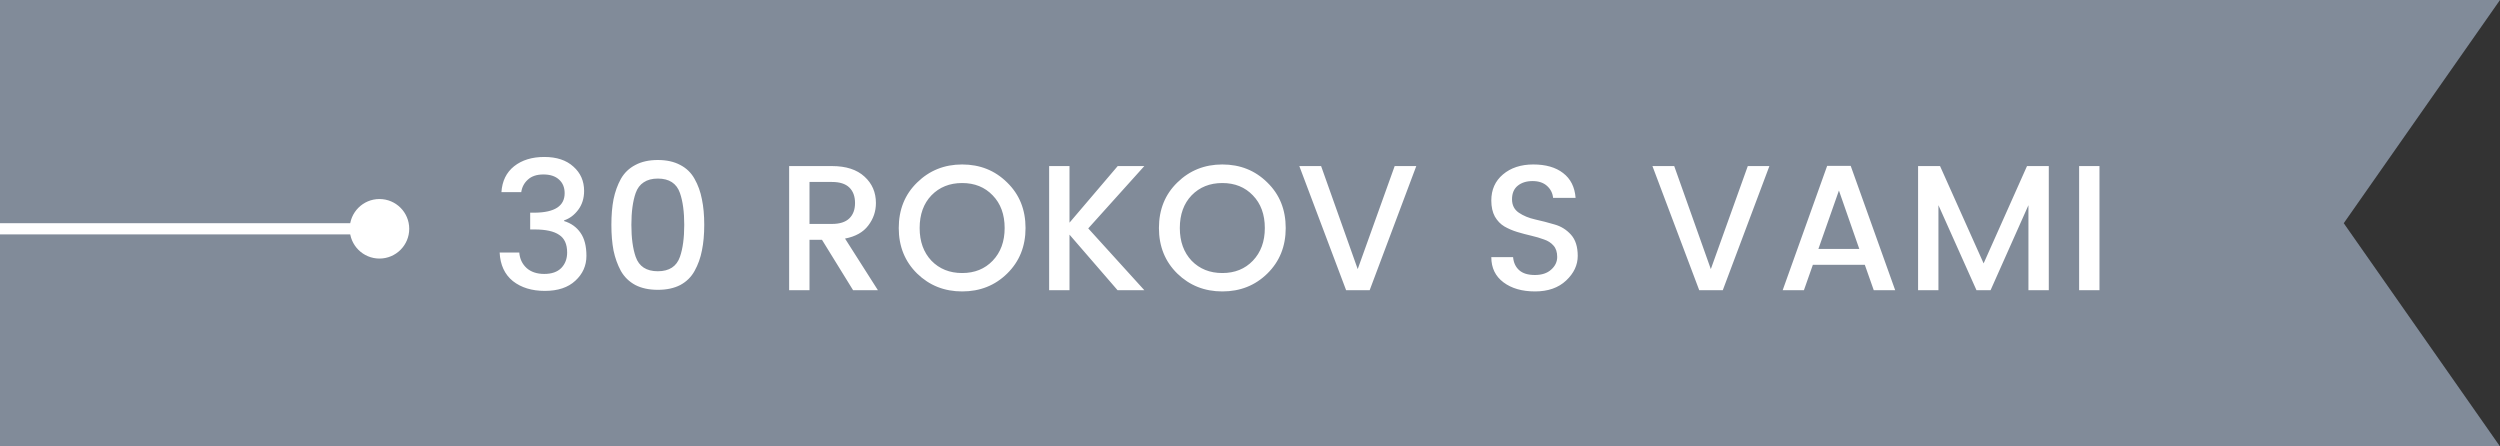
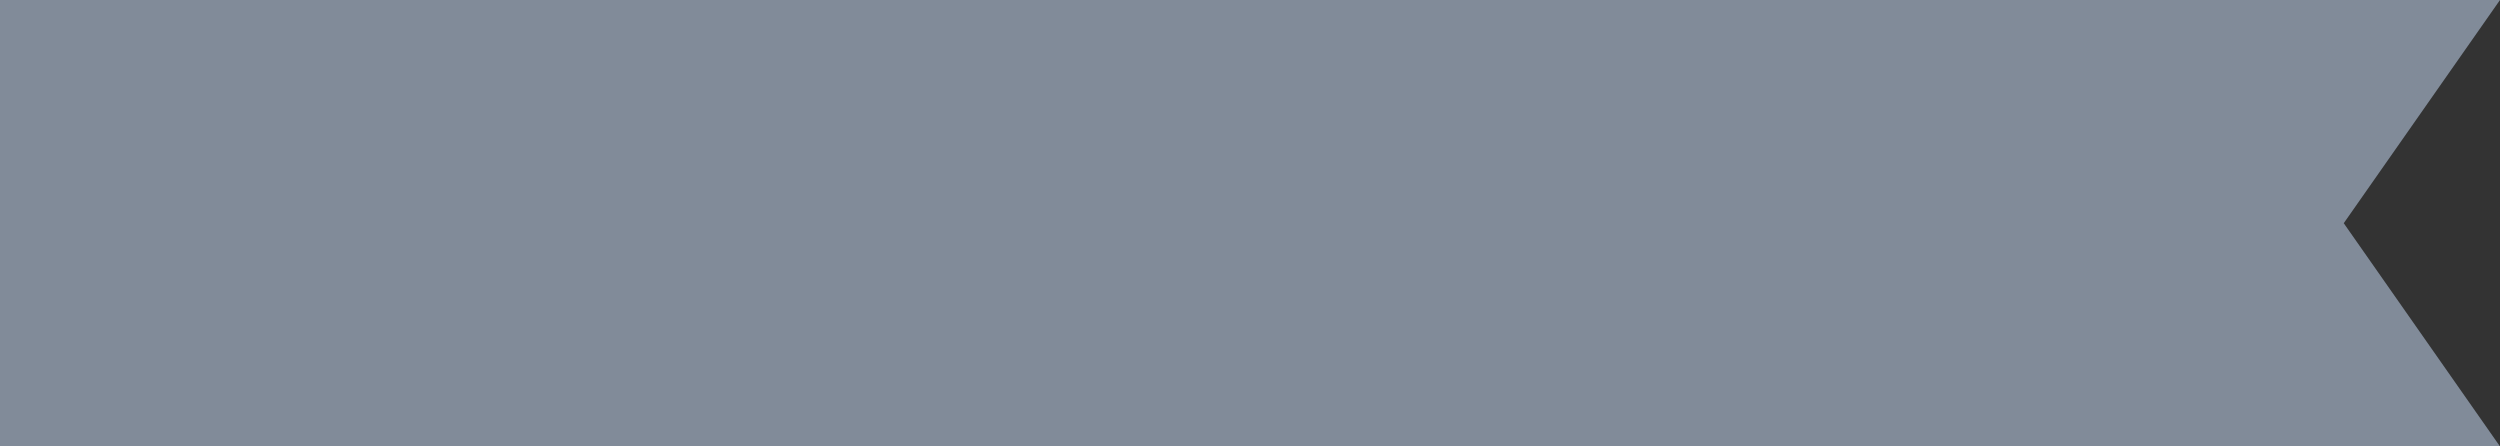
<svg xmlns="http://www.w3.org/2000/svg" width="224" height="40" viewBox="0 0 224 40" fill="none">
  <rect x="0" y="0" width="224" height="40" fill="#333333" stroke="none" />
  <path d="M0 0H224L210 20L224 40H0V0Z" fill="#818B99" />
-   <path d="M44.928 17.216C44.992 16.224 45.371 15.451 46.064 14.896C46.768 14.341 47.669 14.064 48.768 14.064C49.877 14.064 50.747 14.352 51.376 14.928C52.016 15.493 52.336 16.219 52.336 17.104C52.336 17.765 52.16 18.331 51.808 18.8C51.456 19.269 51.035 19.584 50.544 19.744V19.808C51.173 20 51.664 20.352 52.016 20.864C52.368 21.365 52.544 22.053 52.544 22.928C52.544 23.803 52.213 24.544 51.552 25.152C50.901 25.76 49.989 26.064 48.816 26.064C47.653 26.064 46.699 25.771 45.952 25.184C45.216 24.587 44.821 23.733 44.768 22.624H46.528C46.571 23.189 46.789 23.653 47.184 24.016C47.579 24.368 48.107 24.544 48.768 24.544C49.429 24.544 49.936 24.368 50.288 24.016C50.64 23.653 50.816 23.189 50.816 22.624C50.816 21.877 50.576 21.349 50.096 21.04C49.627 20.72 48.901 20.56 47.92 20.56H47.504V19.056H47.936C49.707 19.035 50.592 18.453 50.592 17.312C50.592 16.8 50.427 16.395 50.096 16.096C49.765 15.787 49.296 15.632 48.688 15.632C48.091 15.632 47.627 15.787 47.296 16.096C46.965 16.395 46.768 16.768 46.704 17.216H44.928ZM56.924 14.784C57.479 14.485 58.151 14.336 58.94 14.336C59.729 14.336 60.401 14.485 60.956 14.784C61.511 15.072 61.937 15.488 62.236 16.032C62.545 16.576 62.764 17.184 62.892 17.856C63.031 18.517 63.1 19.28 63.1 20.144C63.1 21.008 63.031 21.776 62.892 22.448C62.764 23.109 62.545 23.717 62.236 24.272C61.937 24.816 61.511 25.237 60.956 25.536C60.401 25.824 59.729 25.968 58.94 25.968C58.151 25.968 57.479 25.824 56.924 25.536C56.369 25.237 55.937 24.816 55.628 24.272C55.329 23.717 55.111 23.109 54.972 22.448C54.844 21.776 54.78 21.008 54.78 20.144C54.78 19.28 54.844 18.517 54.972 17.856C55.111 17.184 55.329 16.576 55.628 16.032C55.937 15.488 56.369 15.072 56.924 14.784ZM58.94 16C58.428 16 58.007 16.112 57.676 16.336C57.345 16.549 57.105 16.869 56.956 17.296C56.7 18.032 56.572 18.981 56.572 20.144C56.572 21.317 56.7 22.272 56.956 23.008C57.255 23.872 57.916 24.304 58.94 24.304C59.964 24.304 60.625 23.872 60.924 23.008C61.18 22.272 61.308 21.317 61.308 20.144C61.308 18.981 61.18 18.032 60.924 17.296C60.625 16.432 59.964 16 58.94 16ZM72.531 21.488V26H70.707V14.88H74.547C75.805 14.88 76.776 15.195 77.459 15.824C78.141 16.443 78.483 17.232 78.483 18.192C78.483 18.939 78.254 19.611 77.795 20.208C77.347 20.805 76.653 21.195 75.715 21.376L78.659 26H76.435L73.651 21.488H72.531ZM72.531 16.304V20.064H74.547C75.24 20.064 75.757 19.899 76.099 19.568C76.44 19.237 76.611 18.779 76.611 18.192C76.611 17.595 76.44 17.131 76.099 16.8C75.757 16.469 75.24 16.304 74.547 16.304H72.531ZM86.208 24.464C87.328 24.464 88.24 24.096 88.944 23.36C89.659 22.613 90.016 21.637 90.016 20.432C90.016 19.216 89.659 18.24 88.944 17.504C88.24 16.768 87.328 16.4 86.208 16.4C85.088 16.4 84.171 16.768 83.456 17.504C82.752 18.24 82.4 19.216 82.4 20.432C82.4 21.637 82.752 22.613 83.456 23.36C84.171 24.096 85.088 24.464 86.208 24.464ZM86.208 26.112C84.619 26.112 83.275 25.579 82.176 24.512C81.078 23.435 80.528 22.075 80.528 20.432C80.528 18.779 81.078 17.419 82.176 16.352C83.275 15.275 84.619 14.736 86.208 14.736C87.808 14.736 89.152 15.275 90.24 16.352C91.339 17.419 91.888 18.779 91.888 20.432C91.888 22.075 91.339 23.435 90.24 24.512C89.152 25.579 87.808 26.112 86.208 26.112ZM95.827 26H94.003V14.88H95.827V19.952L100.147 14.88H102.531L97.507 20.464L102.531 26H100.131L95.827 21.024V26ZM109.52 24.464C110.64 24.464 111.552 24.096 112.256 23.36C112.971 22.613 113.328 21.637 113.328 20.432C113.328 19.216 112.971 18.24 112.256 17.504C111.552 16.768 110.64 16.4 109.52 16.4C108.4 16.4 107.483 16.768 106.768 17.504C106.064 18.24 105.712 19.216 105.712 20.432C105.712 21.637 106.064 22.613 106.768 23.36C107.483 24.096 108.4 24.464 109.52 24.464ZM109.52 26.112C107.931 26.112 106.587 25.579 105.488 24.512C104.389 23.435 103.84 22.075 103.84 20.432C103.84 18.779 104.389 17.419 105.488 16.352C106.587 15.275 107.931 14.736 109.52 14.736C111.12 14.736 112.464 15.275 113.552 16.352C114.651 17.419 115.2 18.779 115.2 20.432C115.2 22.075 114.651 23.435 113.552 24.512C112.464 25.579 111.12 26.112 109.52 26.112ZM120.611 26L116.419 14.88H118.371L121.651 24.112L124.963 14.88H126.899L122.723 26H120.611ZM137.317 16.224C136.773 16.224 136.331 16.363 135.989 16.64C135.648 16.917 135.477 17.323 135.477 17.856C135.477 18.379 135.68 18.779 136.085 19.056C136.491 19.333 136.981 19.536 137.557 19.664C138.133 19.792 138.709 19.941 139.285 20.112C139.861 20.272 140.352 20.576 140.757 21.024C141.163 21.472 141.365 22.107 141.365 22.928C141.365 23.749 141.019 24.485 140.325 25.136C139.632 25.787 138.704 26.112 137.541 26.112C136.379 26.112 135.435 25.84 134.709 25.296C133.984 24.752 133.621 24 133.621 23.04H135.573C135.616 23.531 135.797 23.92 136.117 24.208C136.437 24.496 136.907 24.64 137.525 24.64C138.144 24.64 138.629 24.48 138.981 24.16C139.344 23.84 139.525 23.461 139.525 23.024C139.525 22.587 139.413 22.245 139.189 22C138.976 21.755 138.693 21.573 138.341 21.456C138 21.328 137.621 21.216 137.205 21.12C136.789 21.024 136.368 20.912 135.941 20.784C135.525 20.656 135.141 20.491 134.789 20.288C134.448 20.085 134.165 19.792 133.941 19.408C133.728 19.013 133.621 18.533 133.621 17.968C133.621 16.997 133.968 16.219 134.661 15.632C135.365 15.035 136.272 14.736 137.381 14.736C138.501 14.736 139.392 14.992 140.053 15.504C140.725 16.016 141.099 16.757 141.173 17.728H139.157C139.115 17.301 138.933 16.944 138.613 16.656C138.293 16.368 137.861 16.224 137.317 16.224ZM152.25 26L148.058 14.88H150.01L153.29 24.112L156.602 14.88H158.538L154.362 26H152.25ZM167.888 26L167.088 23.728H162.432L161.632 26H159.728L163.712 14.864H165.824L169.808 26H167.888ZM162.928 22.304H166.592L164.768 17.072L162.928 22.304ZM183.572 14.88V26H181.748V18.384L178.356 26H177.092L173.684 18.384V26H171.86V14.88H173.828L177.732 23.6L181.62 14.88H183.572ZM186.289 26V14.88H188.113V26H186.289Z" fill="white" />
-   <path d="M31.333 20.5C31.333 21.973 32.527 23.167 34 23.167C35.473 23.167 36.667 21.973 36.667 20.5C36.667 19.027 35.473 17.833 34 17.833C32.527 17.833 31.333 19.027 31.333 20.5ZM0 21H34V20H0V21Z" fill="white" />
</svg>